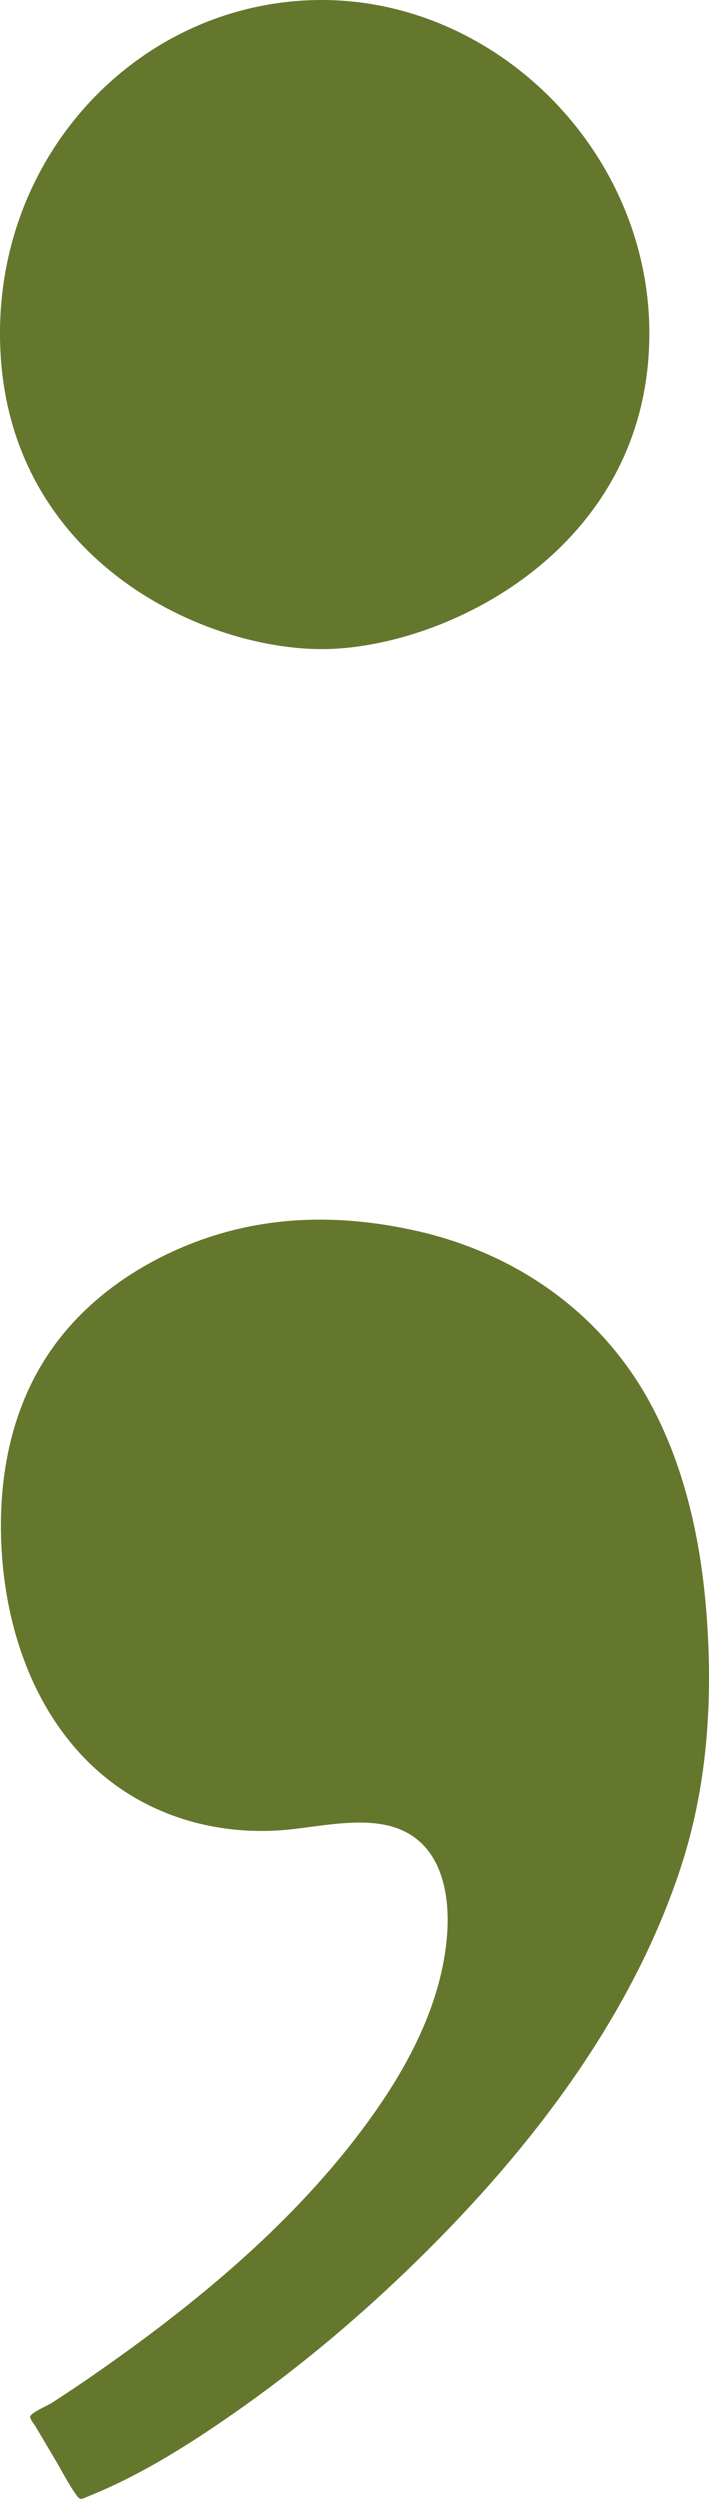
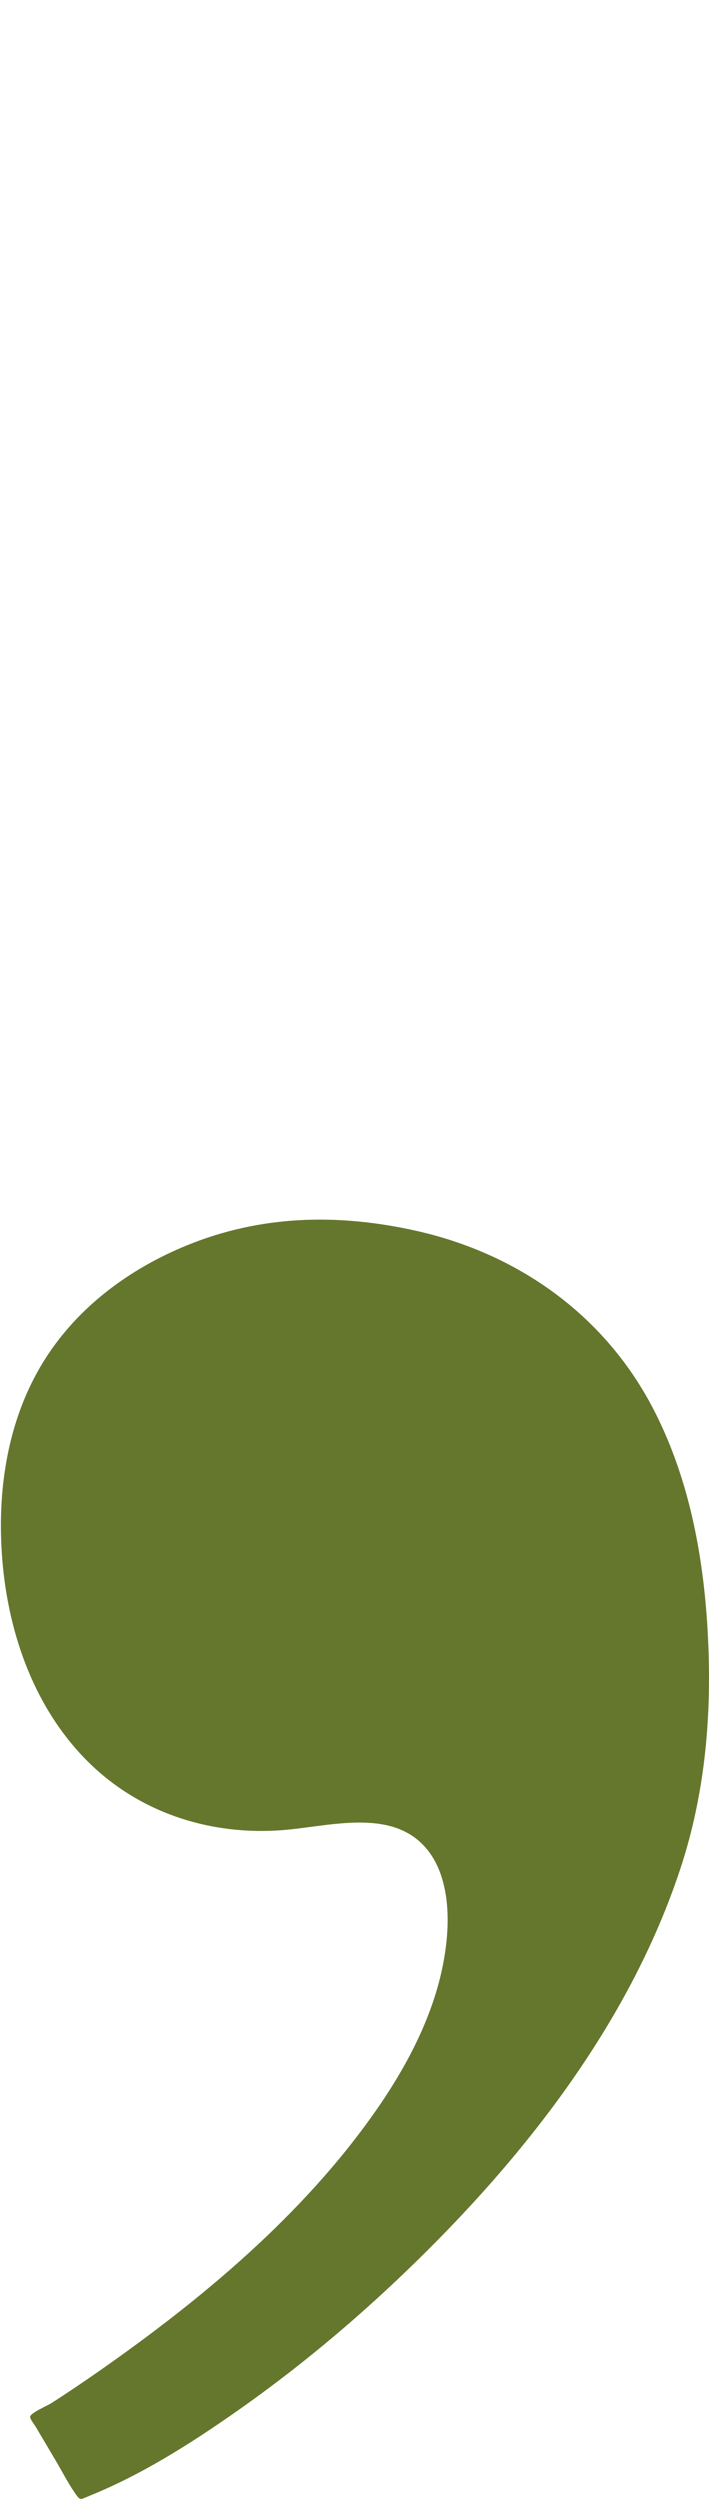
<svg xmlns="http://www.w3.org/2000/svg" version="1.1" x="0px" y="0px" width="63.619px" height="224.308px" viewBox="0 0 63.619 224.308" style="overflow:visible;enable-background:new 0 0 63.619 224.308;" xml:space="preserve">
  <style type="text/css">
	.st0{fill:#65772D;}
</style>
  <defs>
</defs>
  <g>
    <g>
      <path class="st0" d="M26.02,164.219c-6.447,0.678-12.932-1.186-17.693-5.665c-5.128-4.824-7.606-11.808-8.134-18.706    c-0.508-6.639,0.652-13.485,4.608-18.973c2.977-4.132,7.247-7.15,11.928-9.07c6.677-2.74,13.582-2.893,20.578-1.331    c9.117,2.035,16.853,7.501,21.233,15.84c3.11,5.922,4.463,12.631,4.906,19.259c0.505,7.568-0.032,15.052-2.431,22.277    c-4.621,13.916-14.133,25.995-24.589,36.044c-4.793,4.607-9.926,8.88-15.378,12.688c-4.067,2.84-8.358,5.563-12.971,7.433    c-0.915,0.371-0.86,0.489-1.365-0.249c-0.645-0.942-1.176-1.987-1.757-2.968c-0.589-0.995-1.178-1.99-1.766-2.984    c-0.118-0.199-0.54-0.717-0.483-0.905c0.106-0.349,1.603-0.998,1.905-1.193c1.425-0.917,2.831-1.864,4.22-2.835    c9.286-6.491,18.37-14.068,24.895-23.419c3.232-4.631,5.911-9.949,6.381-15.657c0.35-4.249-0.702-9.055-5.622-10.009    C31.789,163.273,28.695,163.938,26.02,164.219z" />
-       <path class="st0" d="M0,29.921C0,13.123,13.125,0,28.872,0s29.395,13.649,29.395,29.921c0,19.423-18.373,28.347-29.395,28.347    C17.848,58.269,0,49.87,0,29.921z" />
    </g>
  </g>
</svg>